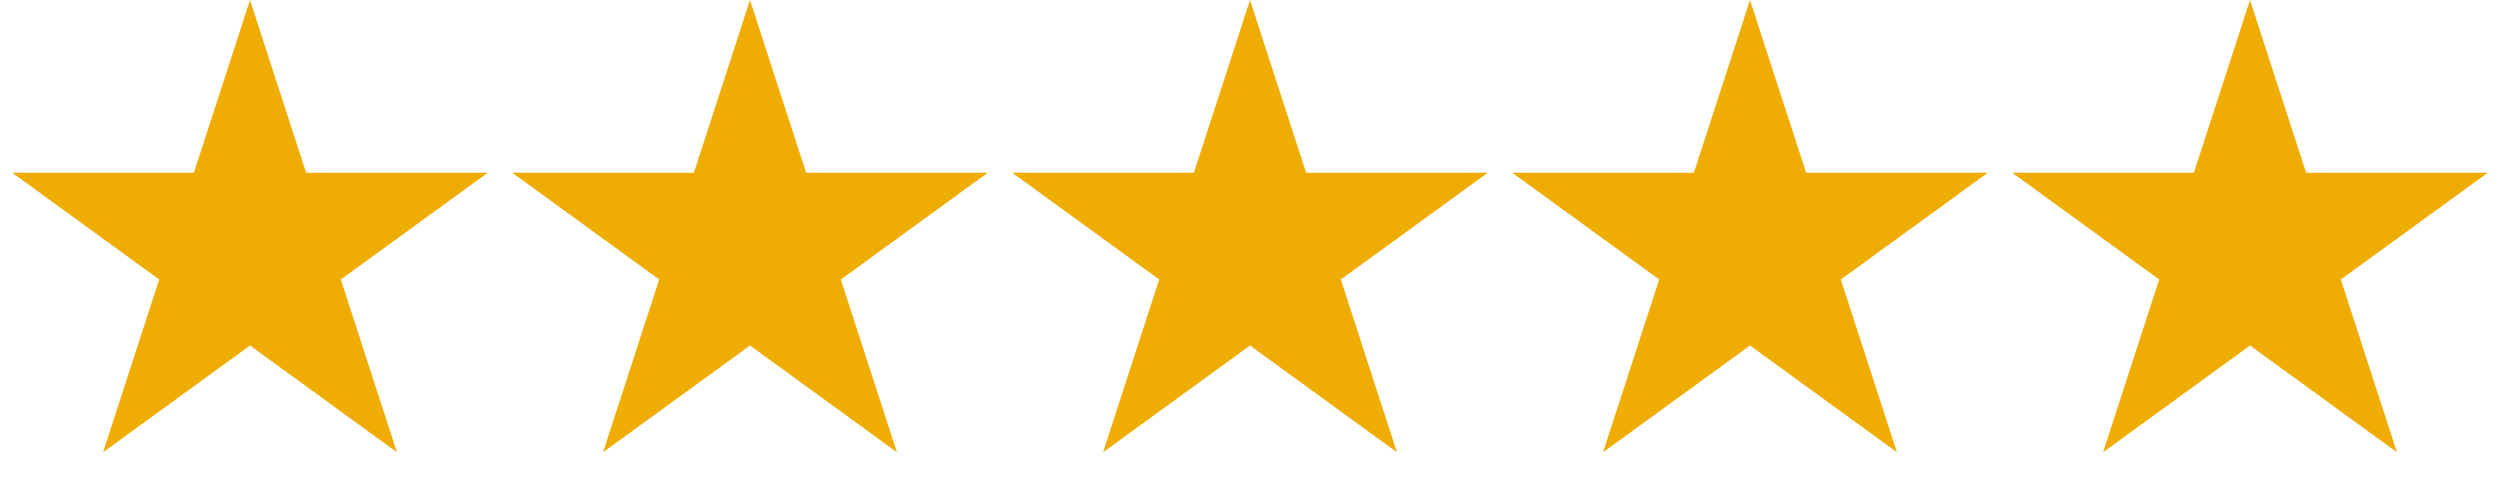
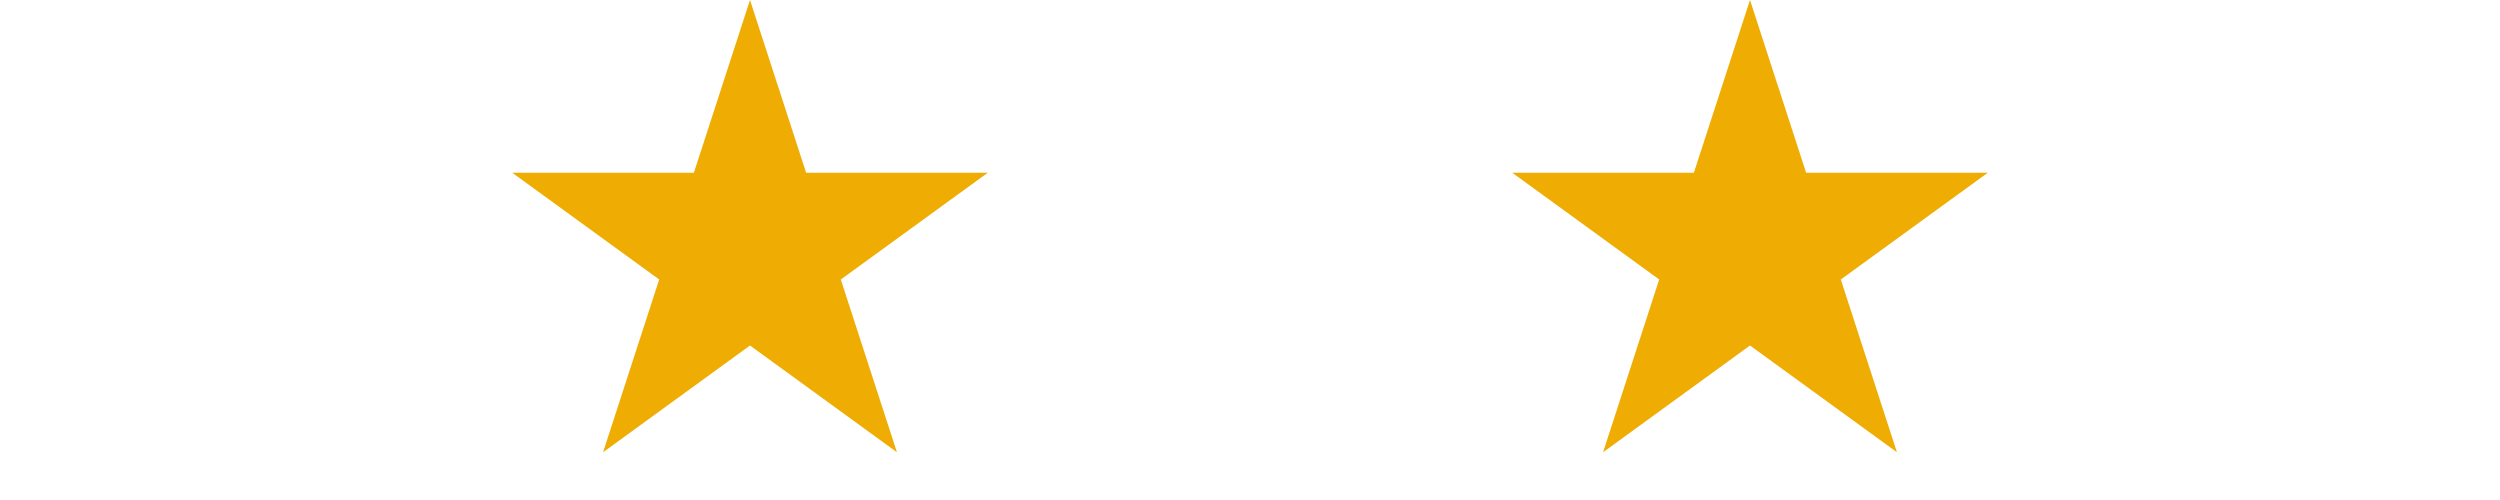
<svg xmlns="http://www.w3.org/2000/svg" width="120" height="24" viewBox="0 0 120 24" fill="none">
-   <path d="M12 0L14.694 8.292H23.413L16.359 13.416L19.053 21.708L12 16.584L4.947 21.708L7.641 13.416L0.587 8.292H9.306L12 0Z" fill="#EFAD04" />
  <path d="M36 0L38.694 8.292H47.413L40.359 13.416L43.053 21.708L36 16.584L28.947 21.708L31.641 13.416L24.587 8.292H33.306L36 0Z" fill="#EFAD04" />
-   <path d="M60 0L62.694 8.292H71.413L64.359 13.416L67.053 21.708L60 16.584L52.947 21.708L55.641 13.416L48.587 8.292H57.306L60 0Z" fill="#EFAD04" />
  <path d="M84 0L86.694 8.292H95.413L88.359 13.416L91.053 21.708L84 16.584L76.947 21.708L79.641 13.416L72.587 8.292H81.306L84 0Z" fill="#EFAD04" />
-   <path d="M108 0L110.694 8.292H119.413L112.359 13.416L115.053 21.708L108 16.584L100.947 21.708L103.641 13.416L96.587 8.292H105.306L108 0Z" fill="#EFAD04" />
</svg>